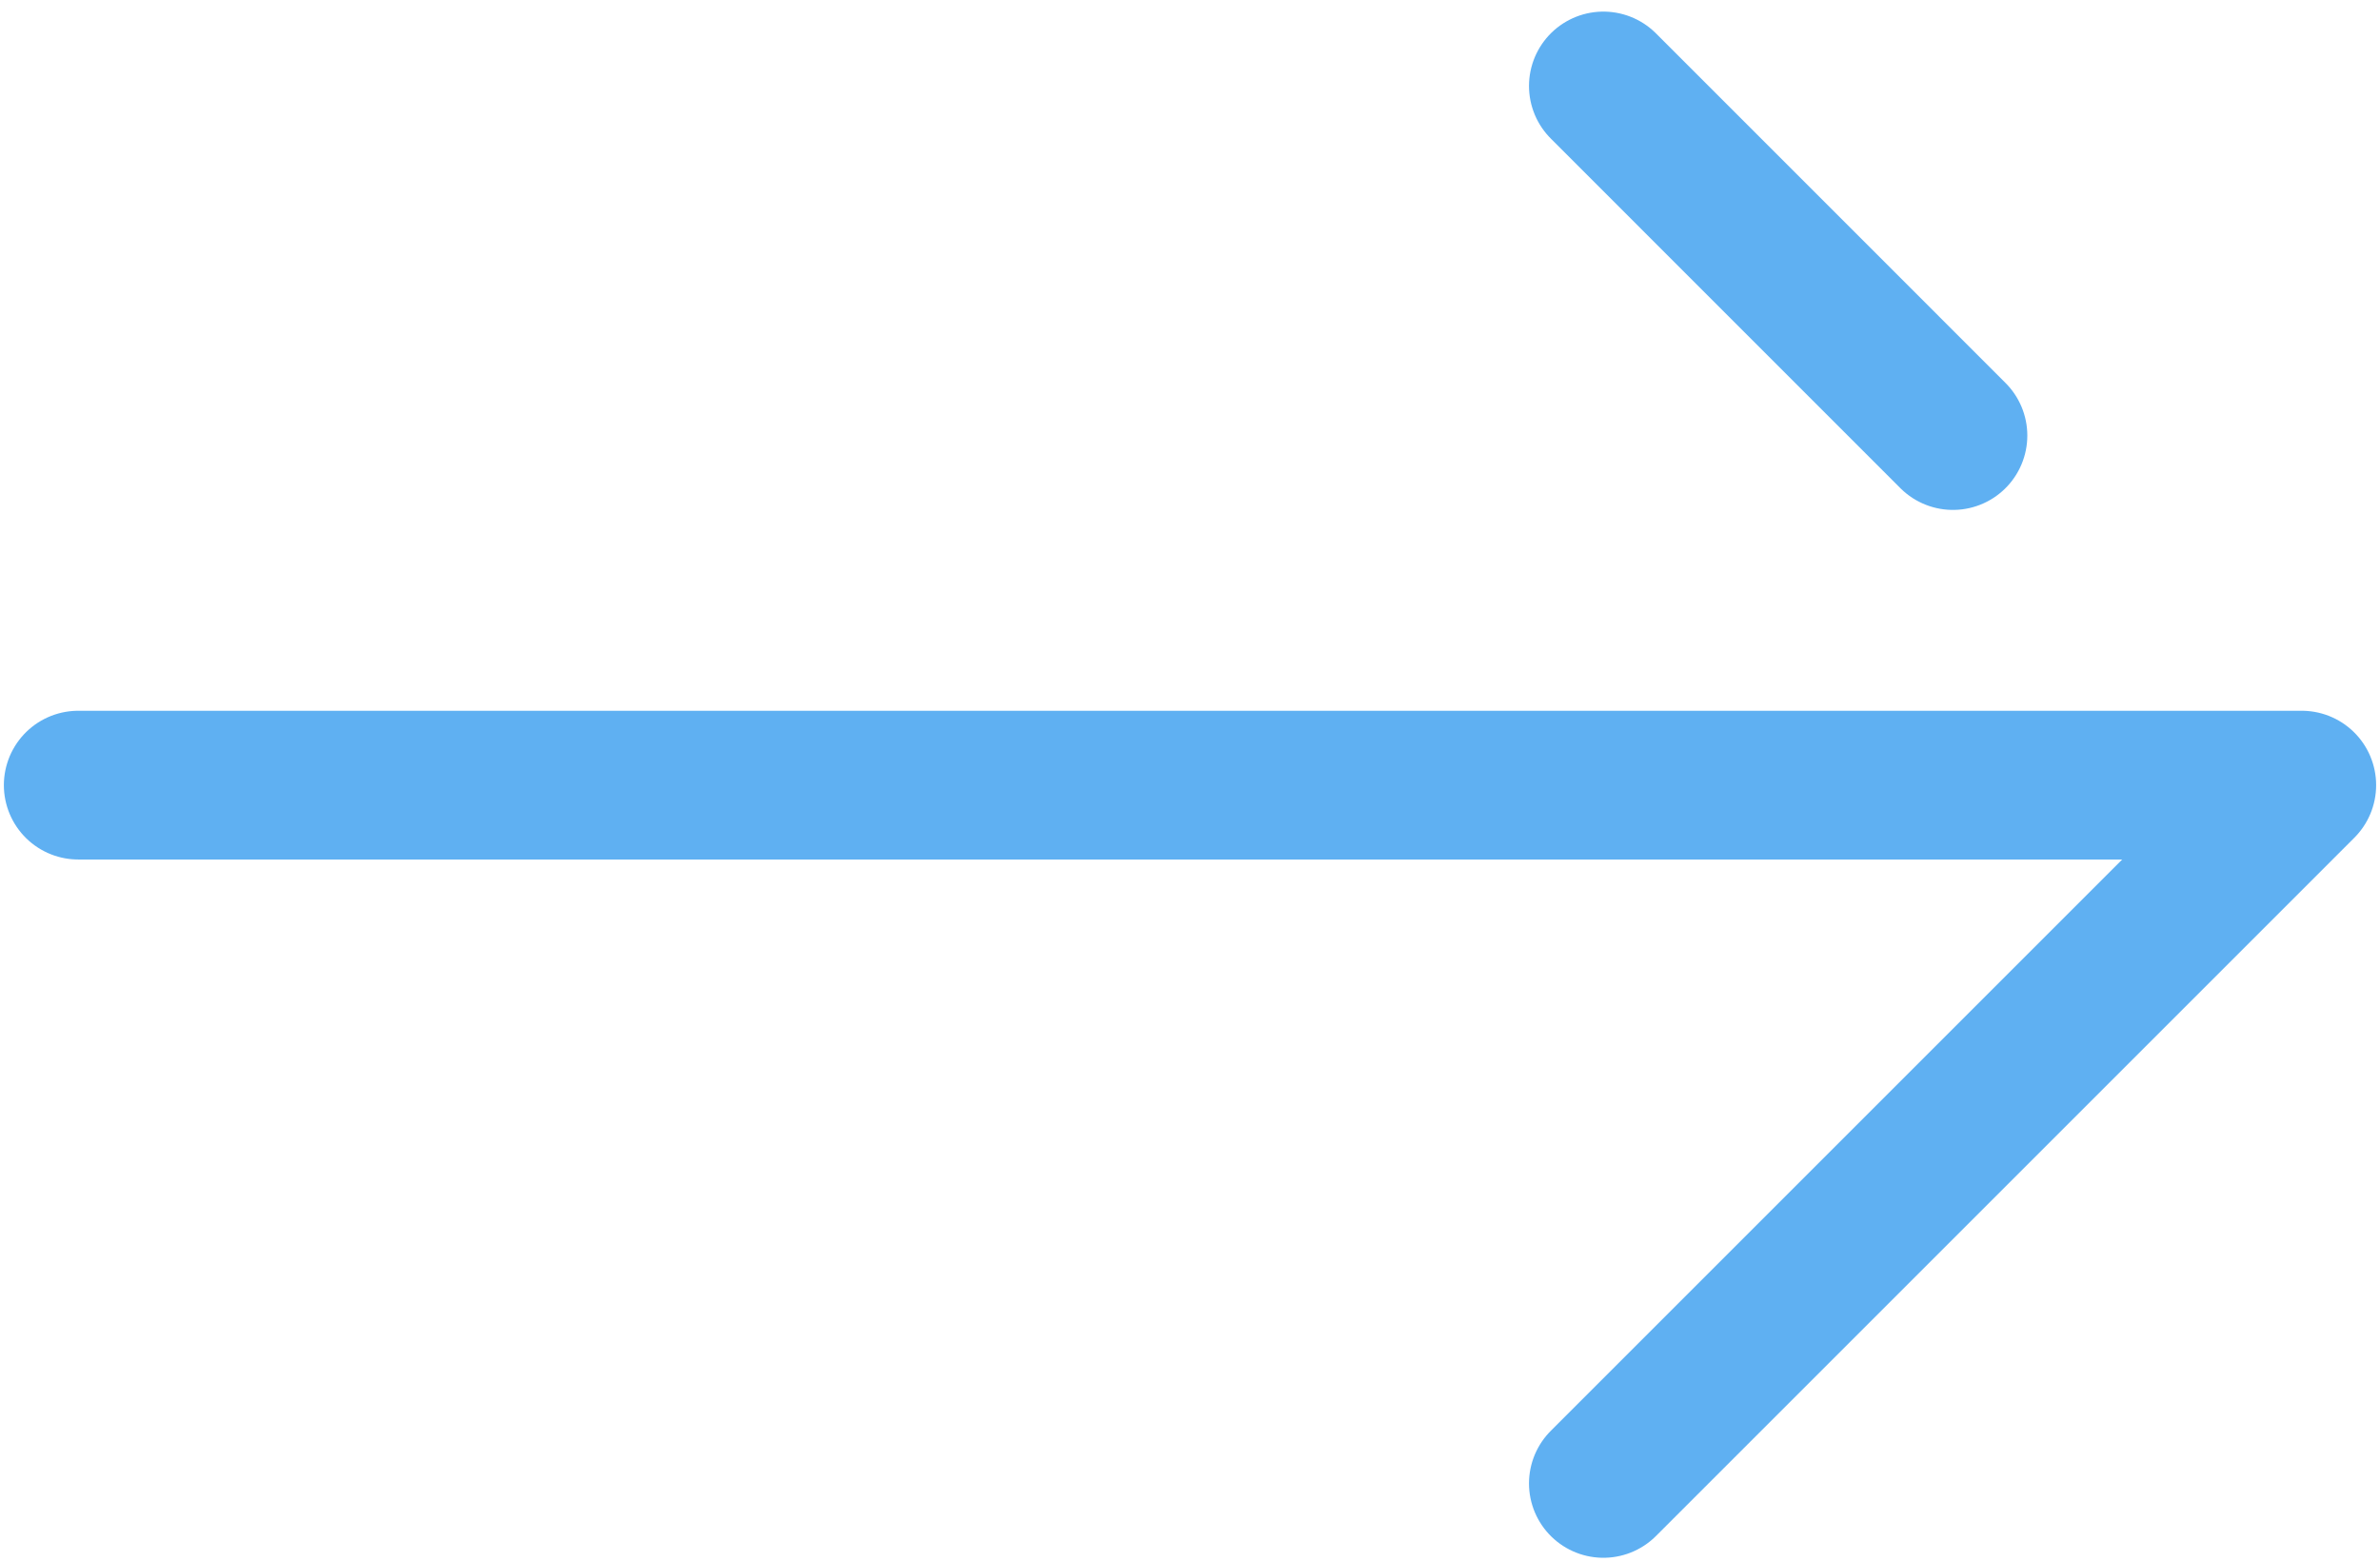
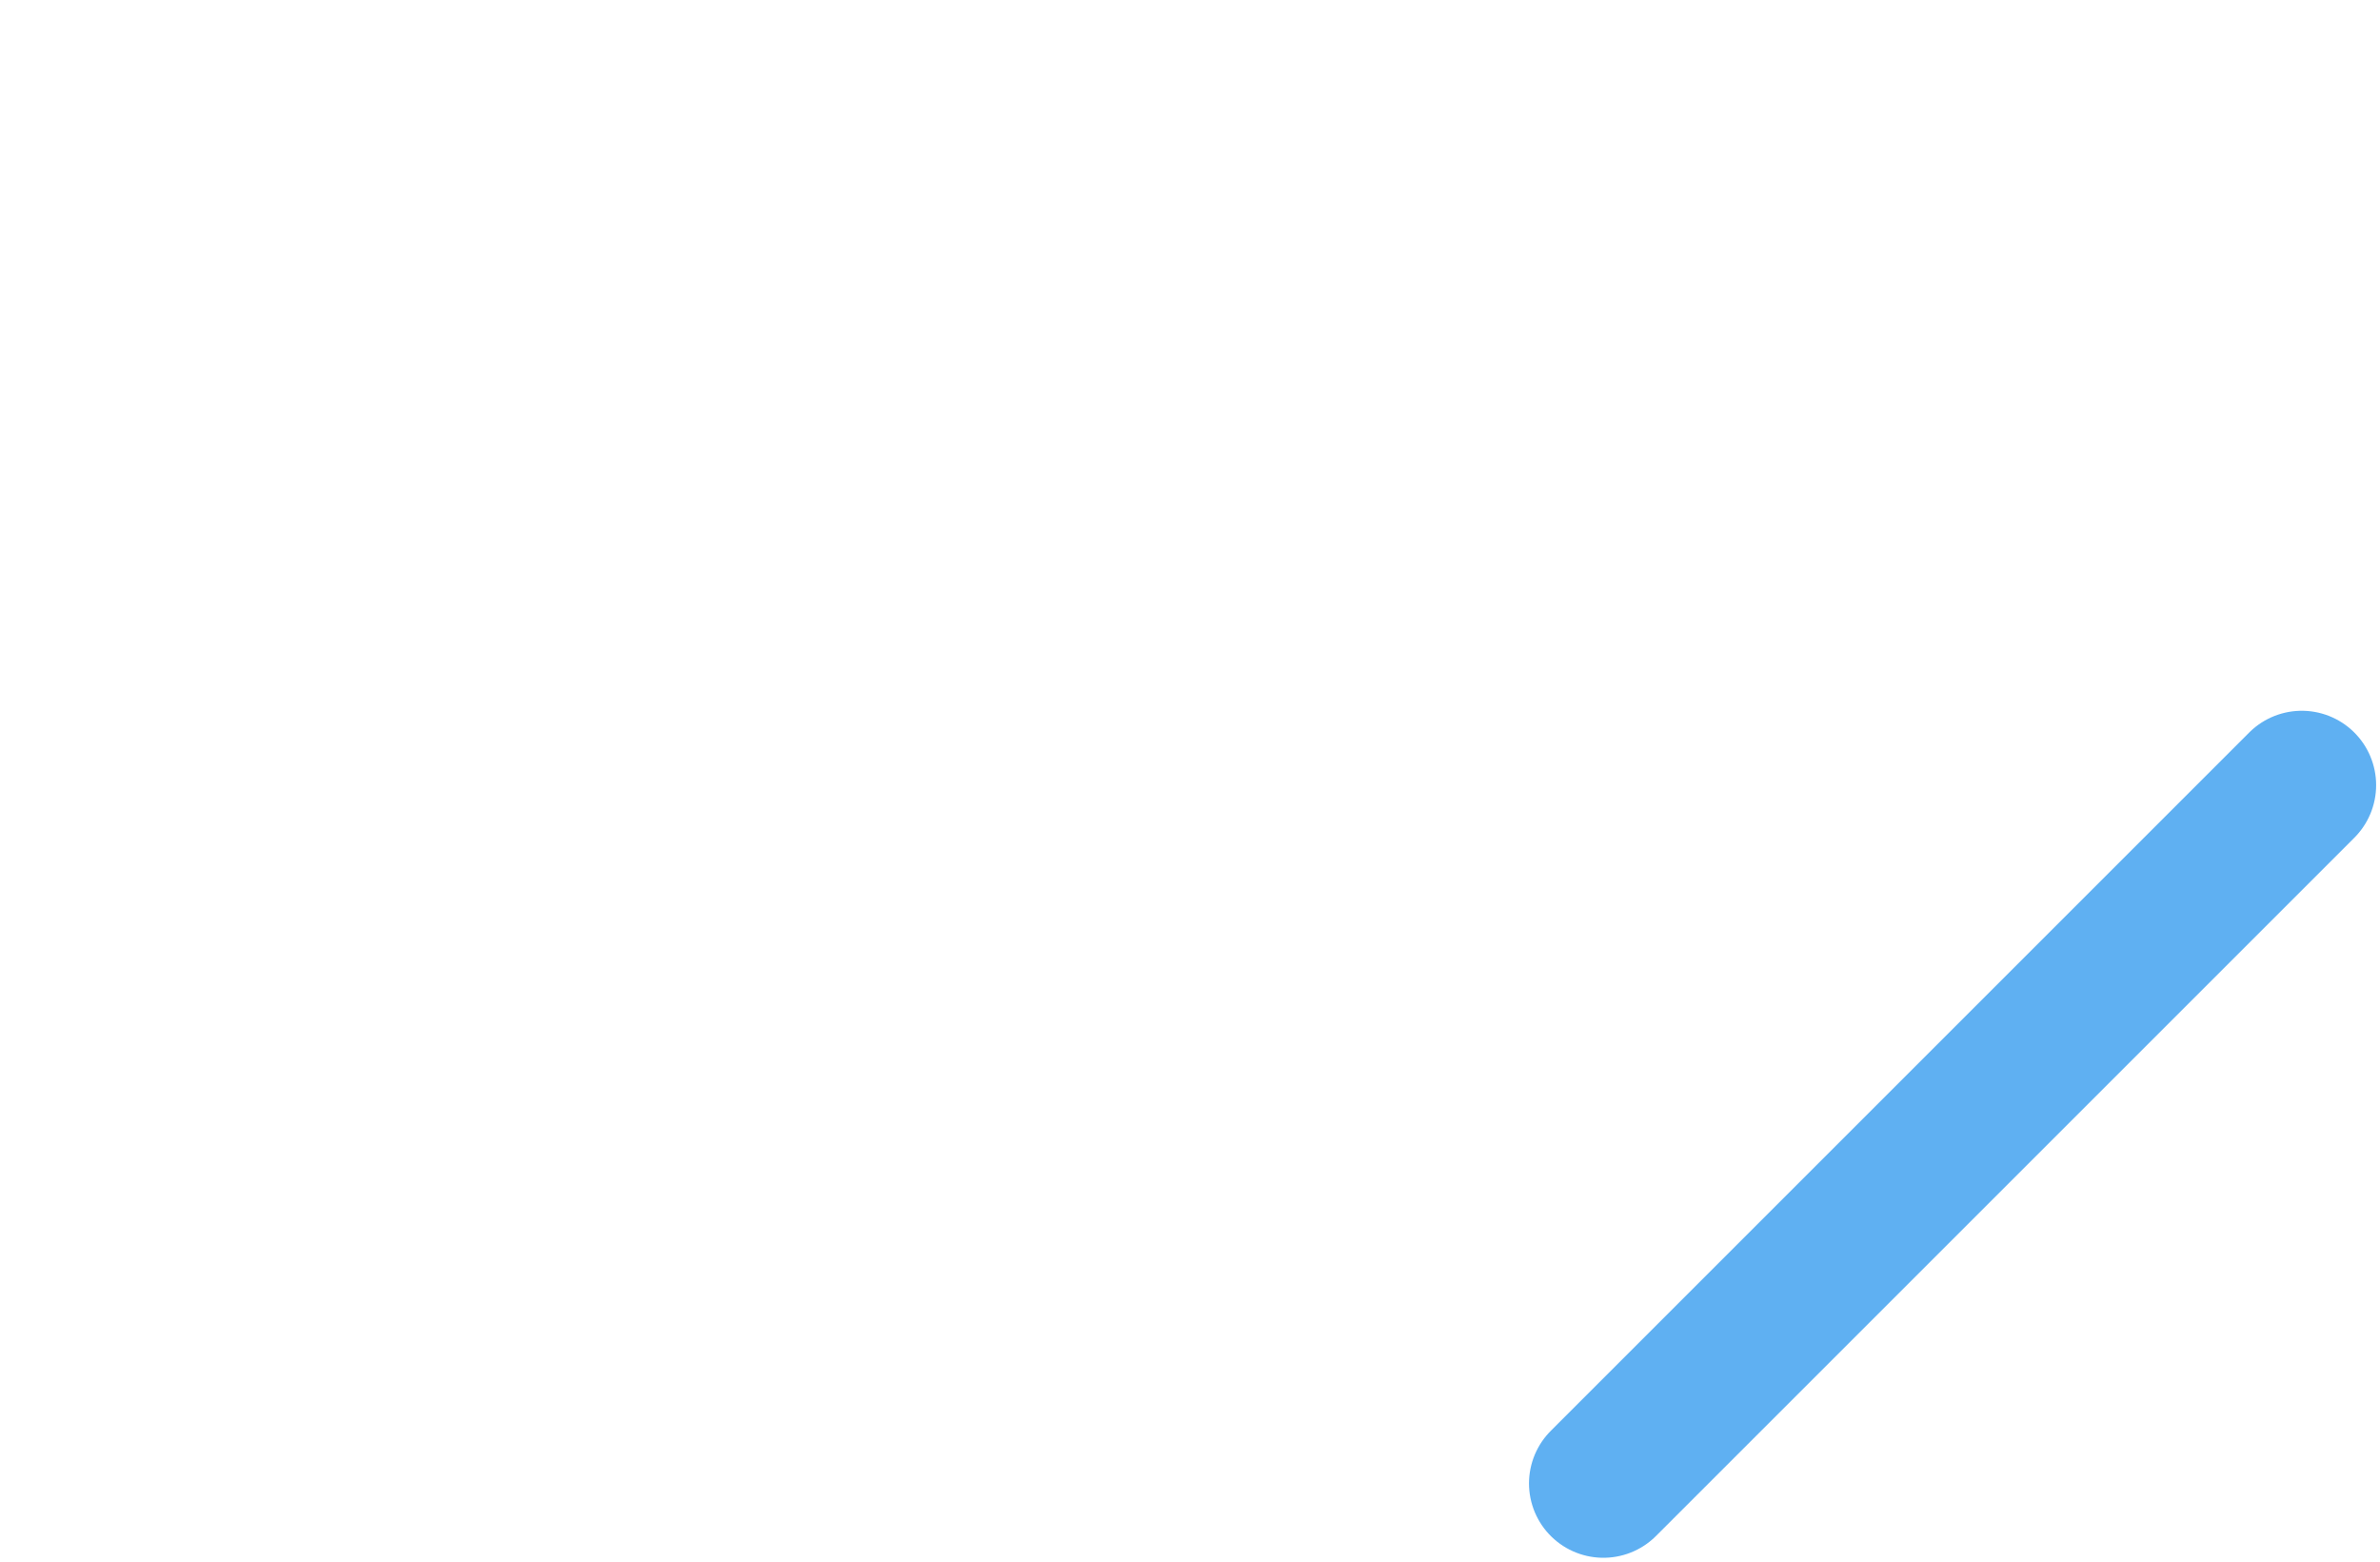
<svg xmlns="http://www.w3.org/2000/svg" width="32" height="21" viewBox="0 0 32 21" fill="none">
  <g clip-path="url(#clip0_25_101)">
-     <path d="M21.558 19.948L30.948 10.558L1.052 10.558" stroke="#5FB0F2" stroke-width="2" stroke-linecap="round" stroke-linejoin="round" />
-     <path d="M21.558 1.156L26.258 5.857" stroke="#5FB0F2" stroke-width="2" stroke-linecap="round" stroke-linejoin="round" />
+     <path d="M21.558 19.948L30.948 10.558" stroke="#5FB0F2" stroke-width="2" stroke-linecap="round" stroke-linejoin="round" />
  </g>
  <defs>
    <clipPath id="clip0_25_101">
      <rect width="20.895" height="32" fill="white" transform="translate(0 21) rotate(-90)" />
    </clipPath>
  </defs>
</svg>